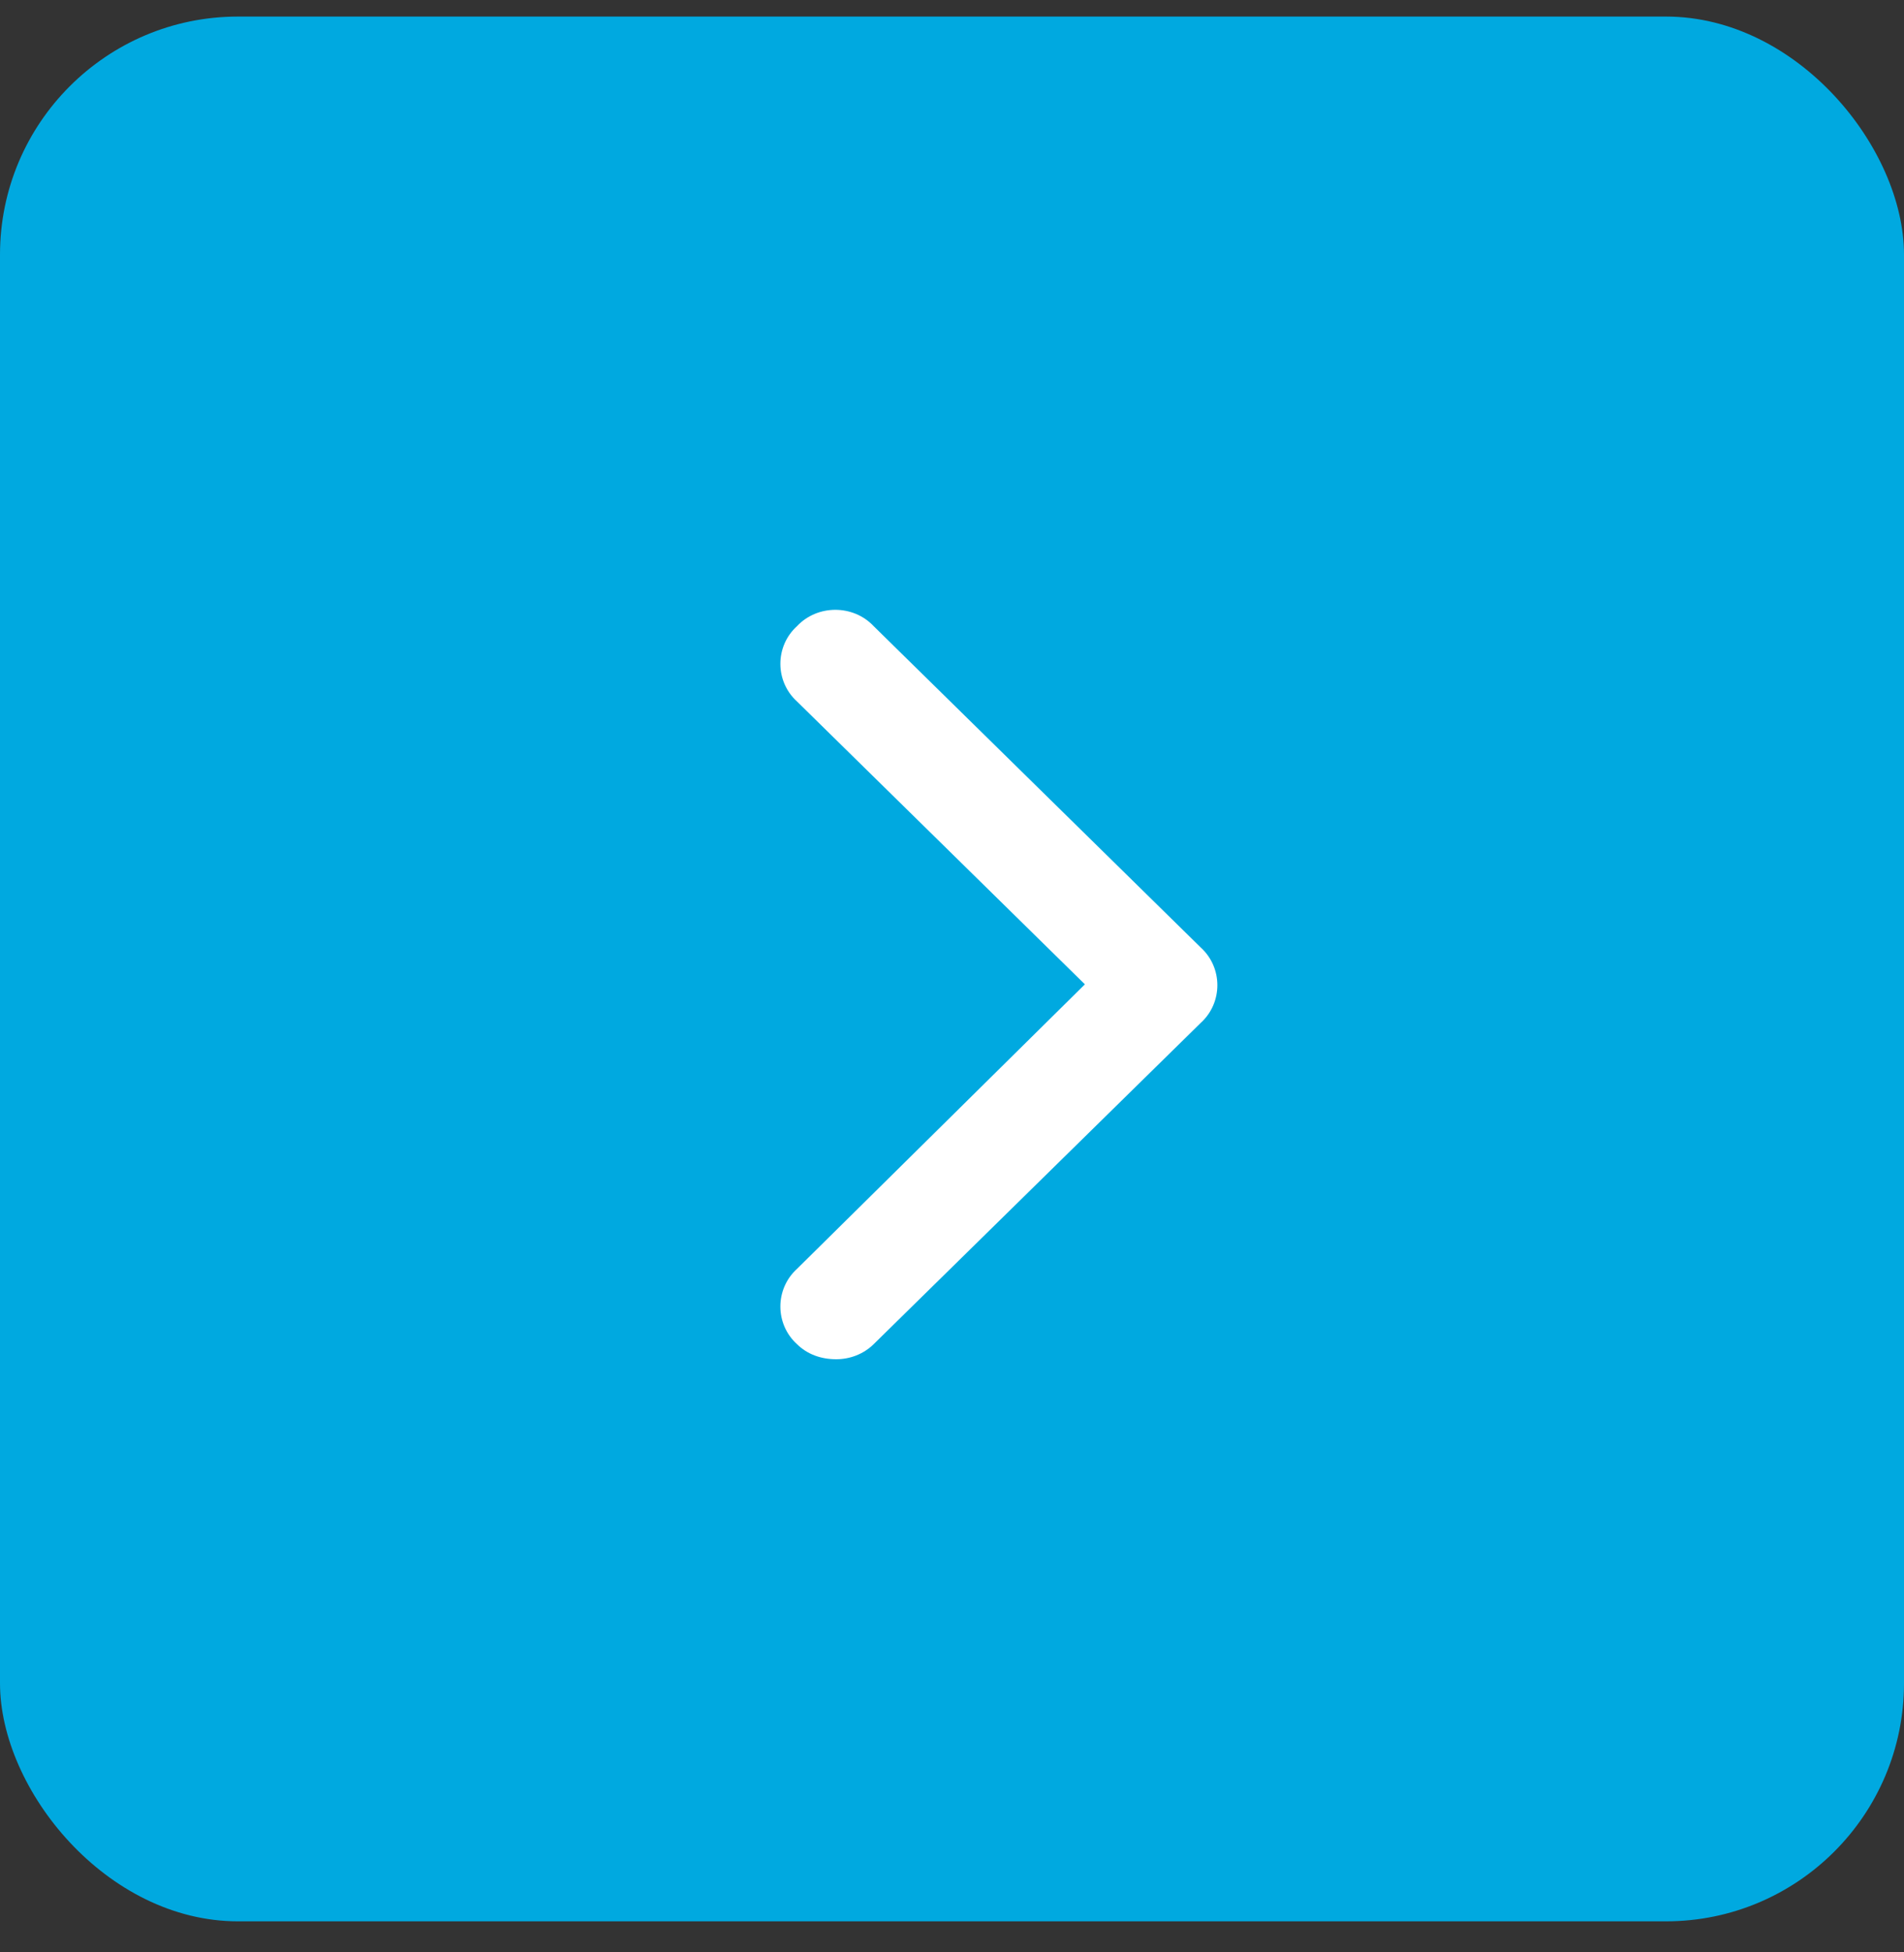
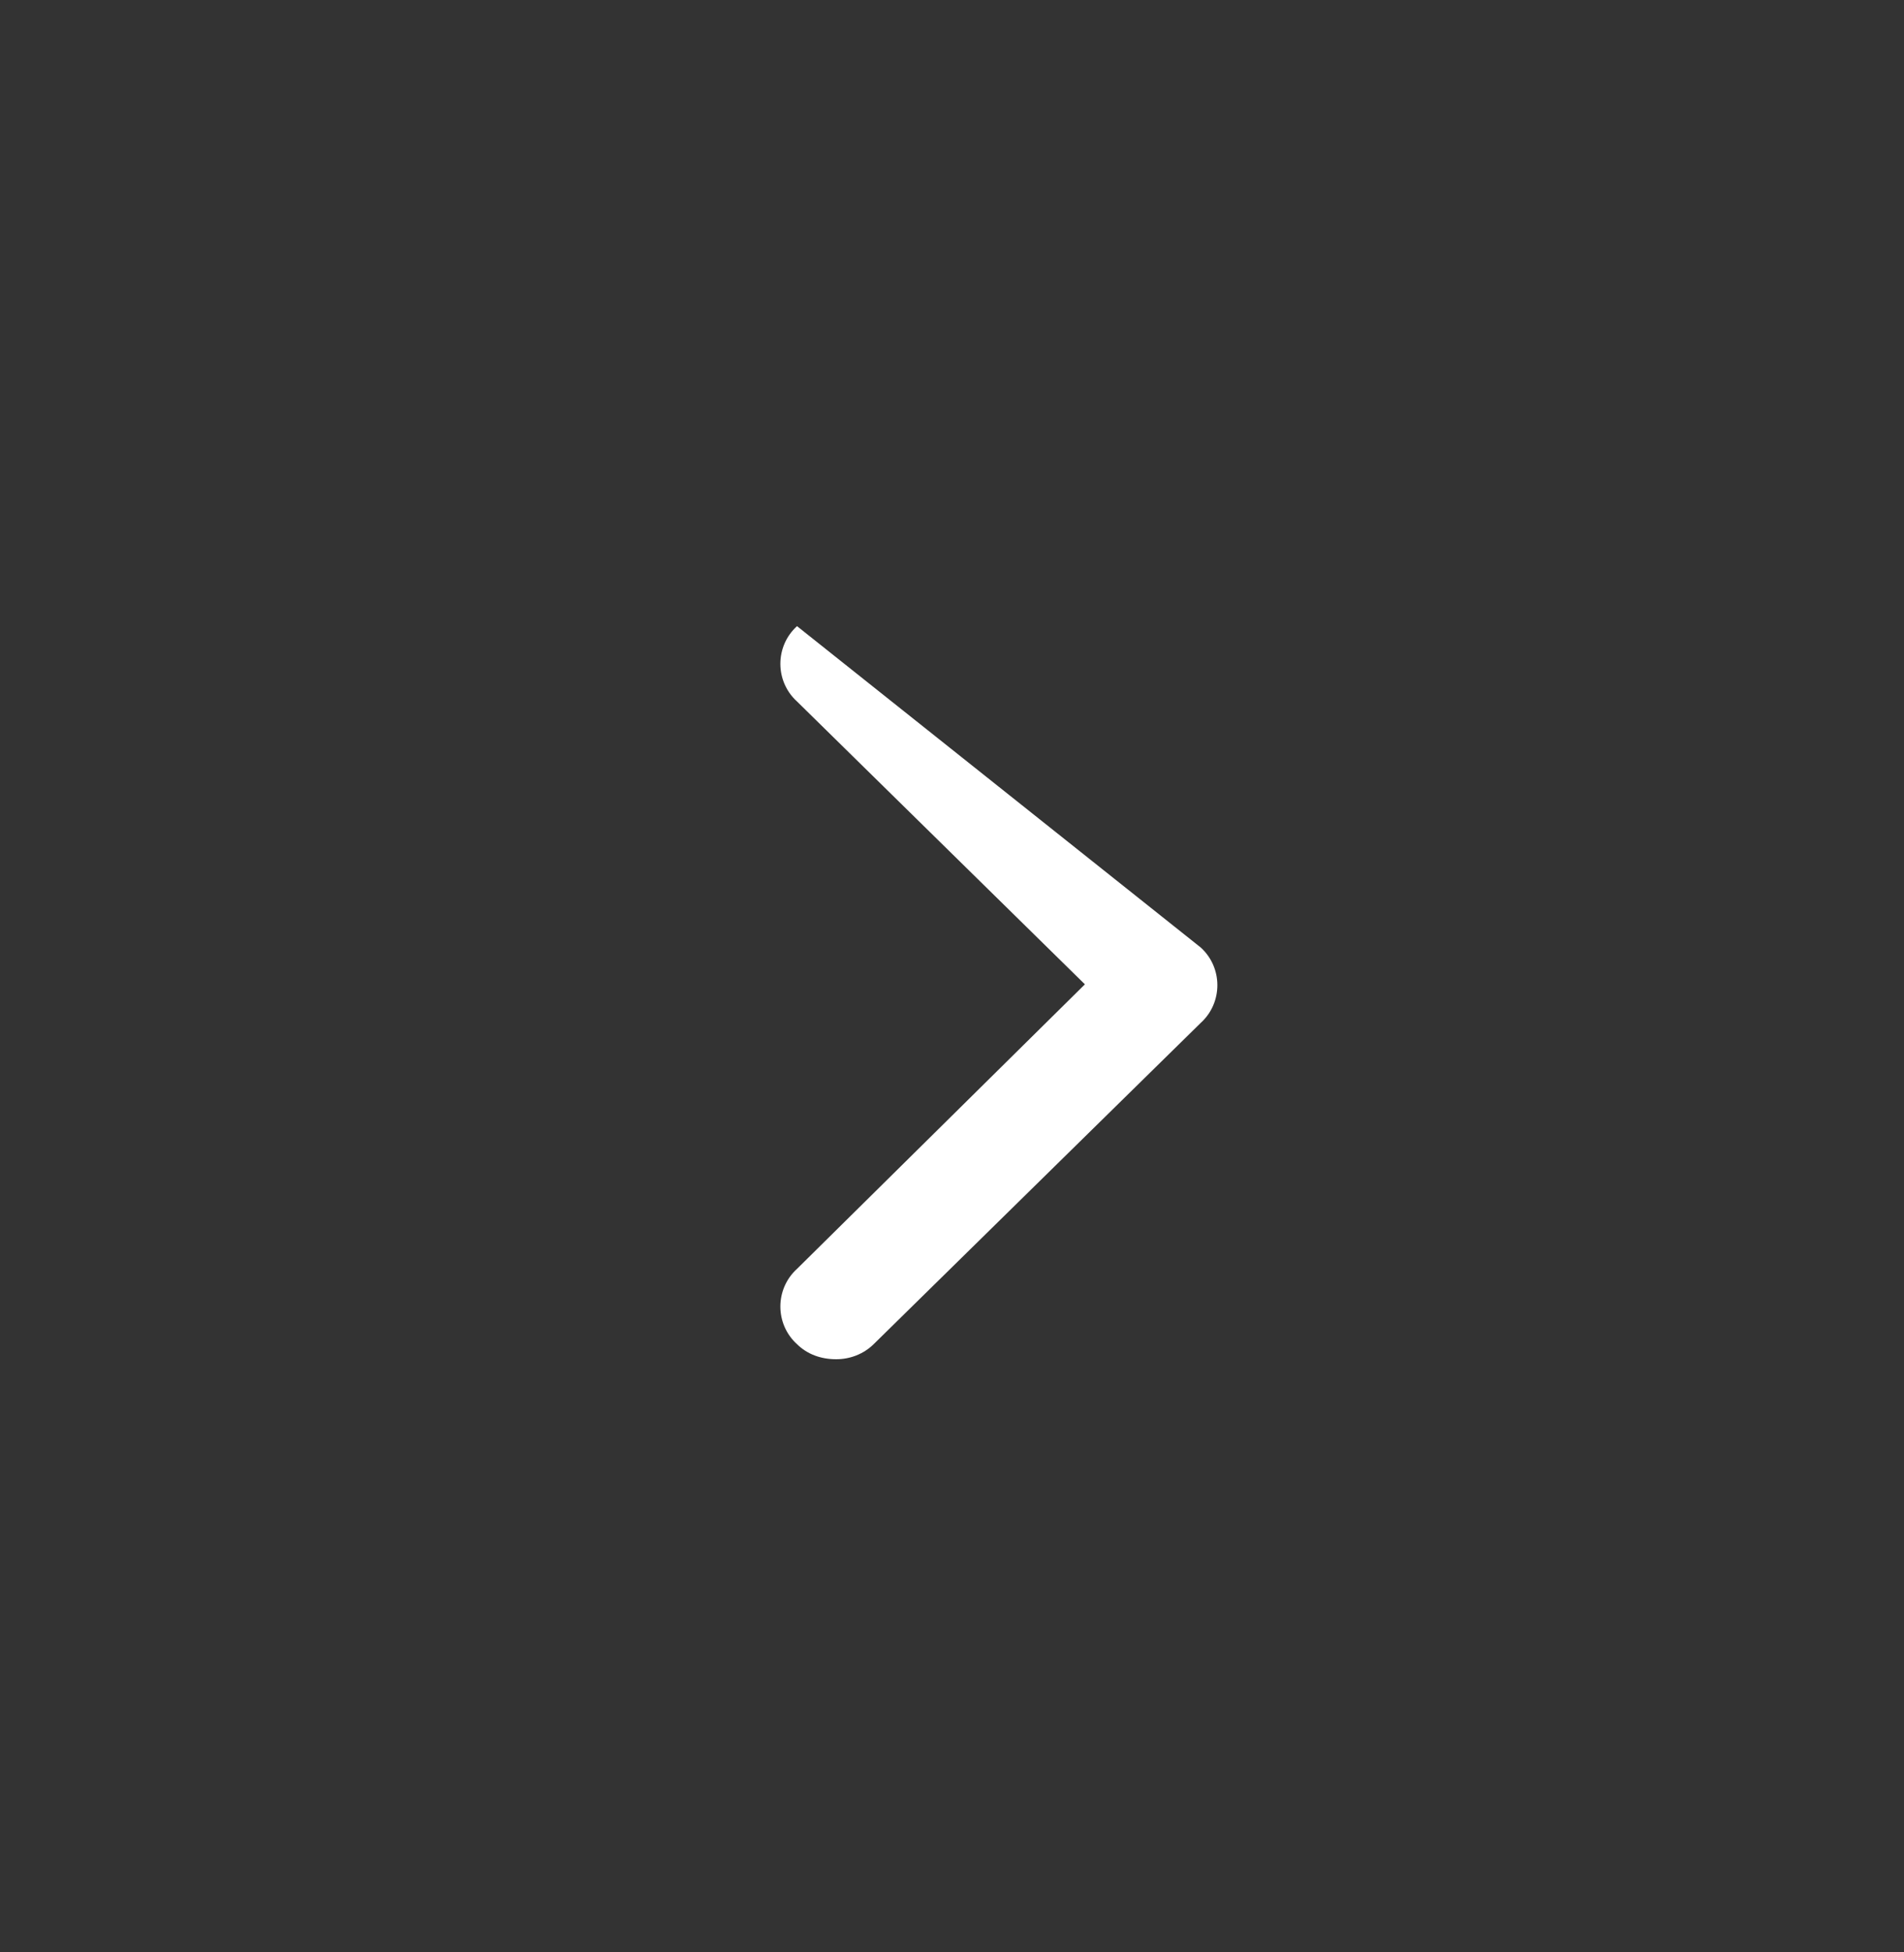
<svg xmlns="http://www.w3.org/2000/svg" width="40" height="41" viewBox="0 0 40 41" fill="none">
  <rect x="0" y="0" width="40" height="41" fill="#333333" stroke="none" />
  <g id="Arrow">
-     <rect id="Rectangle 13" y="0.348" width="40" height="40" rx="5" fill="#00A9E0" />
-     <path id="Chevron-right" d="M17.567 28.544C17.245 28.544 16.958 28.439 16.744 28.228C16.278 27.806 16.278 27.068 16.744 26.646L22.792 20.671L16.744 14.731C16.278 14.309 16.278 13.571 16.744 13.149C17.173 12.692 17.925 12.692 18.354 13.149L25.226 19.898C25.691 20.32 25.691 21.058 25.226 21.48L18.354 28.228C18.139 28.439 17.853 28.544 17.567 28.544Z" fill="white" />
+     <path id="Chevron-right" d="M17.567 28.544C17.245 28.544 16.958 28.439 16.744 28.228C16.278 27.806 16.278 27.068 16.744 26.646L22.792 20.671L16.744 14.731C16.278 14.309 16.278 13.571 16.744 13.149L25.226 19.898C25.691 20.32 25.691 21.058 25.226 21.48L18.354 28.228C18.139 28.439 17.853 28.544 17.567 28.544Z" fill="white" />
  </g>
</svg>